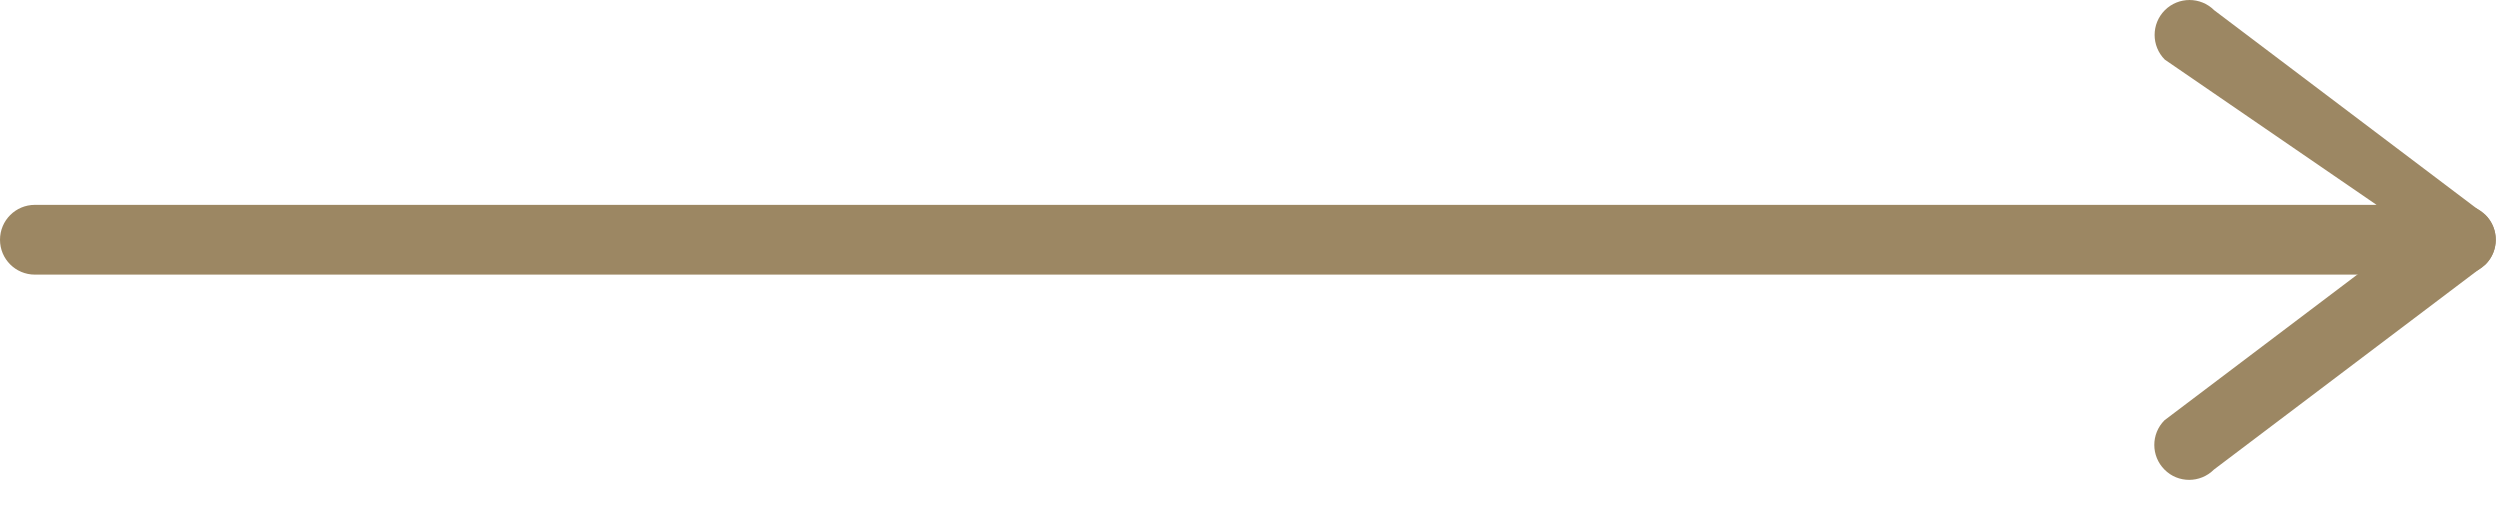
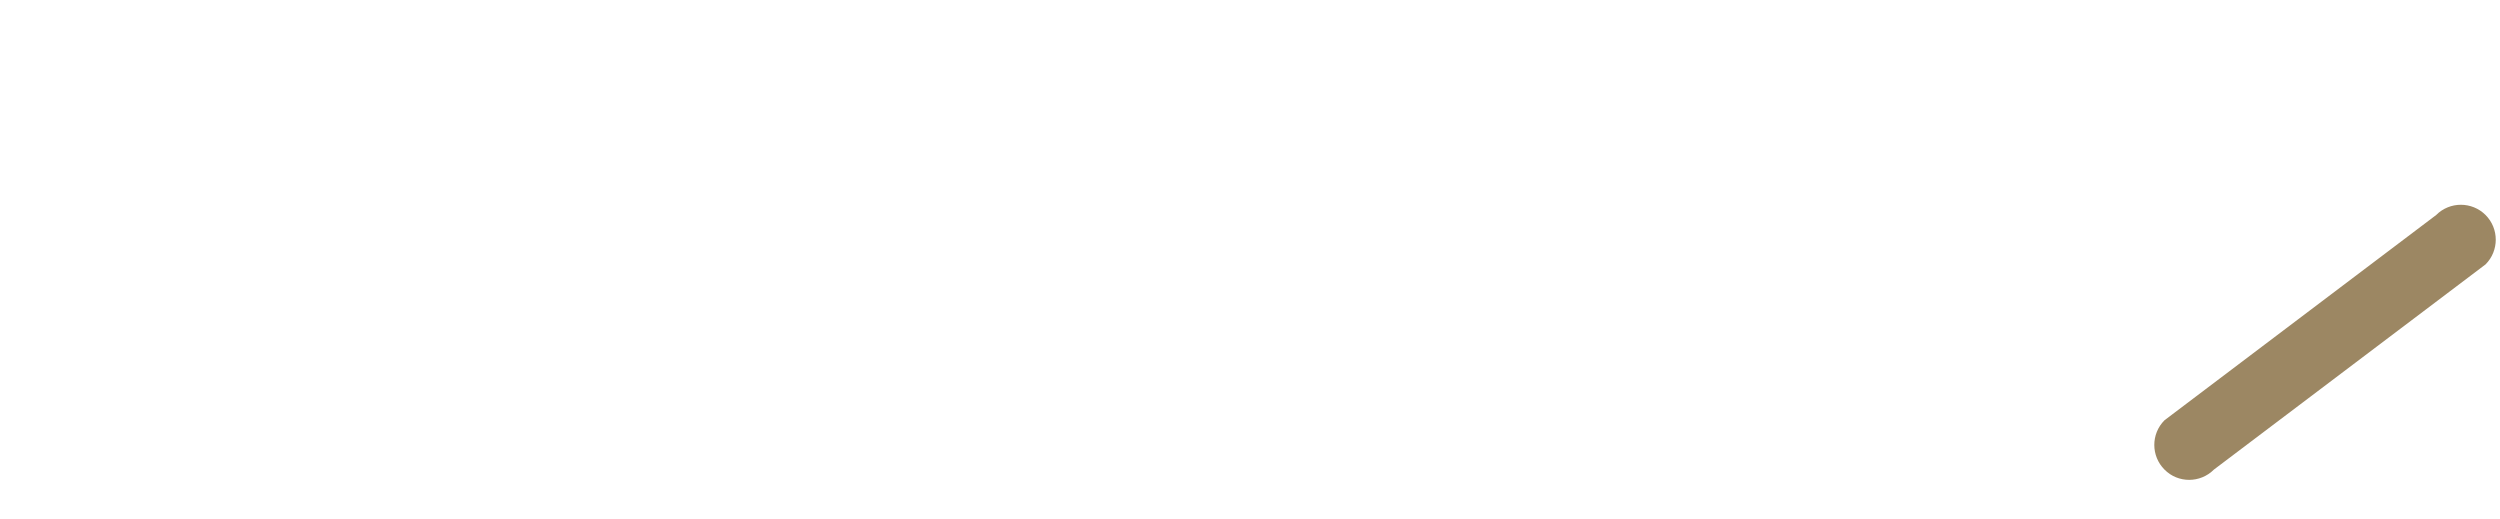
<svg xmlns="http://www.w3.org/2000/svg" width="53" height="11" viewBox="0 0 53 11" fill="none">
-   <path d="M52.169 5.822H0.74C0.33 5.822 0 5.492 0 5.083C0 4.674 0.33 4.343 0.74 4.343H50.383L45.894 1.264C45.606 0.975 45.606 0.506 45.894 0.217C46.183 -0.072 46.652 -0.072 46.941 0.217L52.693 4.561C52.906 4.773 52.968 5.09 52.853 5.367C52.737 5.642 52.467 5.822 52.169 5.822Z" fill="#9C8763" />
  <path d="M46.41 10.173C46.22 10.173 46.031 10.101 45.888 9.956C45.599 9.667 45.599 9.198 45.888 8.909L51.647 4.558C51.935 4.269 52.405 4.269 52.694 4.558C52.982 4.847 52.982 5.316 52.694 5.605L46.934 9.956C46.789 10.101 46.599 10.173 46.41 10.173Z" fill="#9C8763" />
</svg>